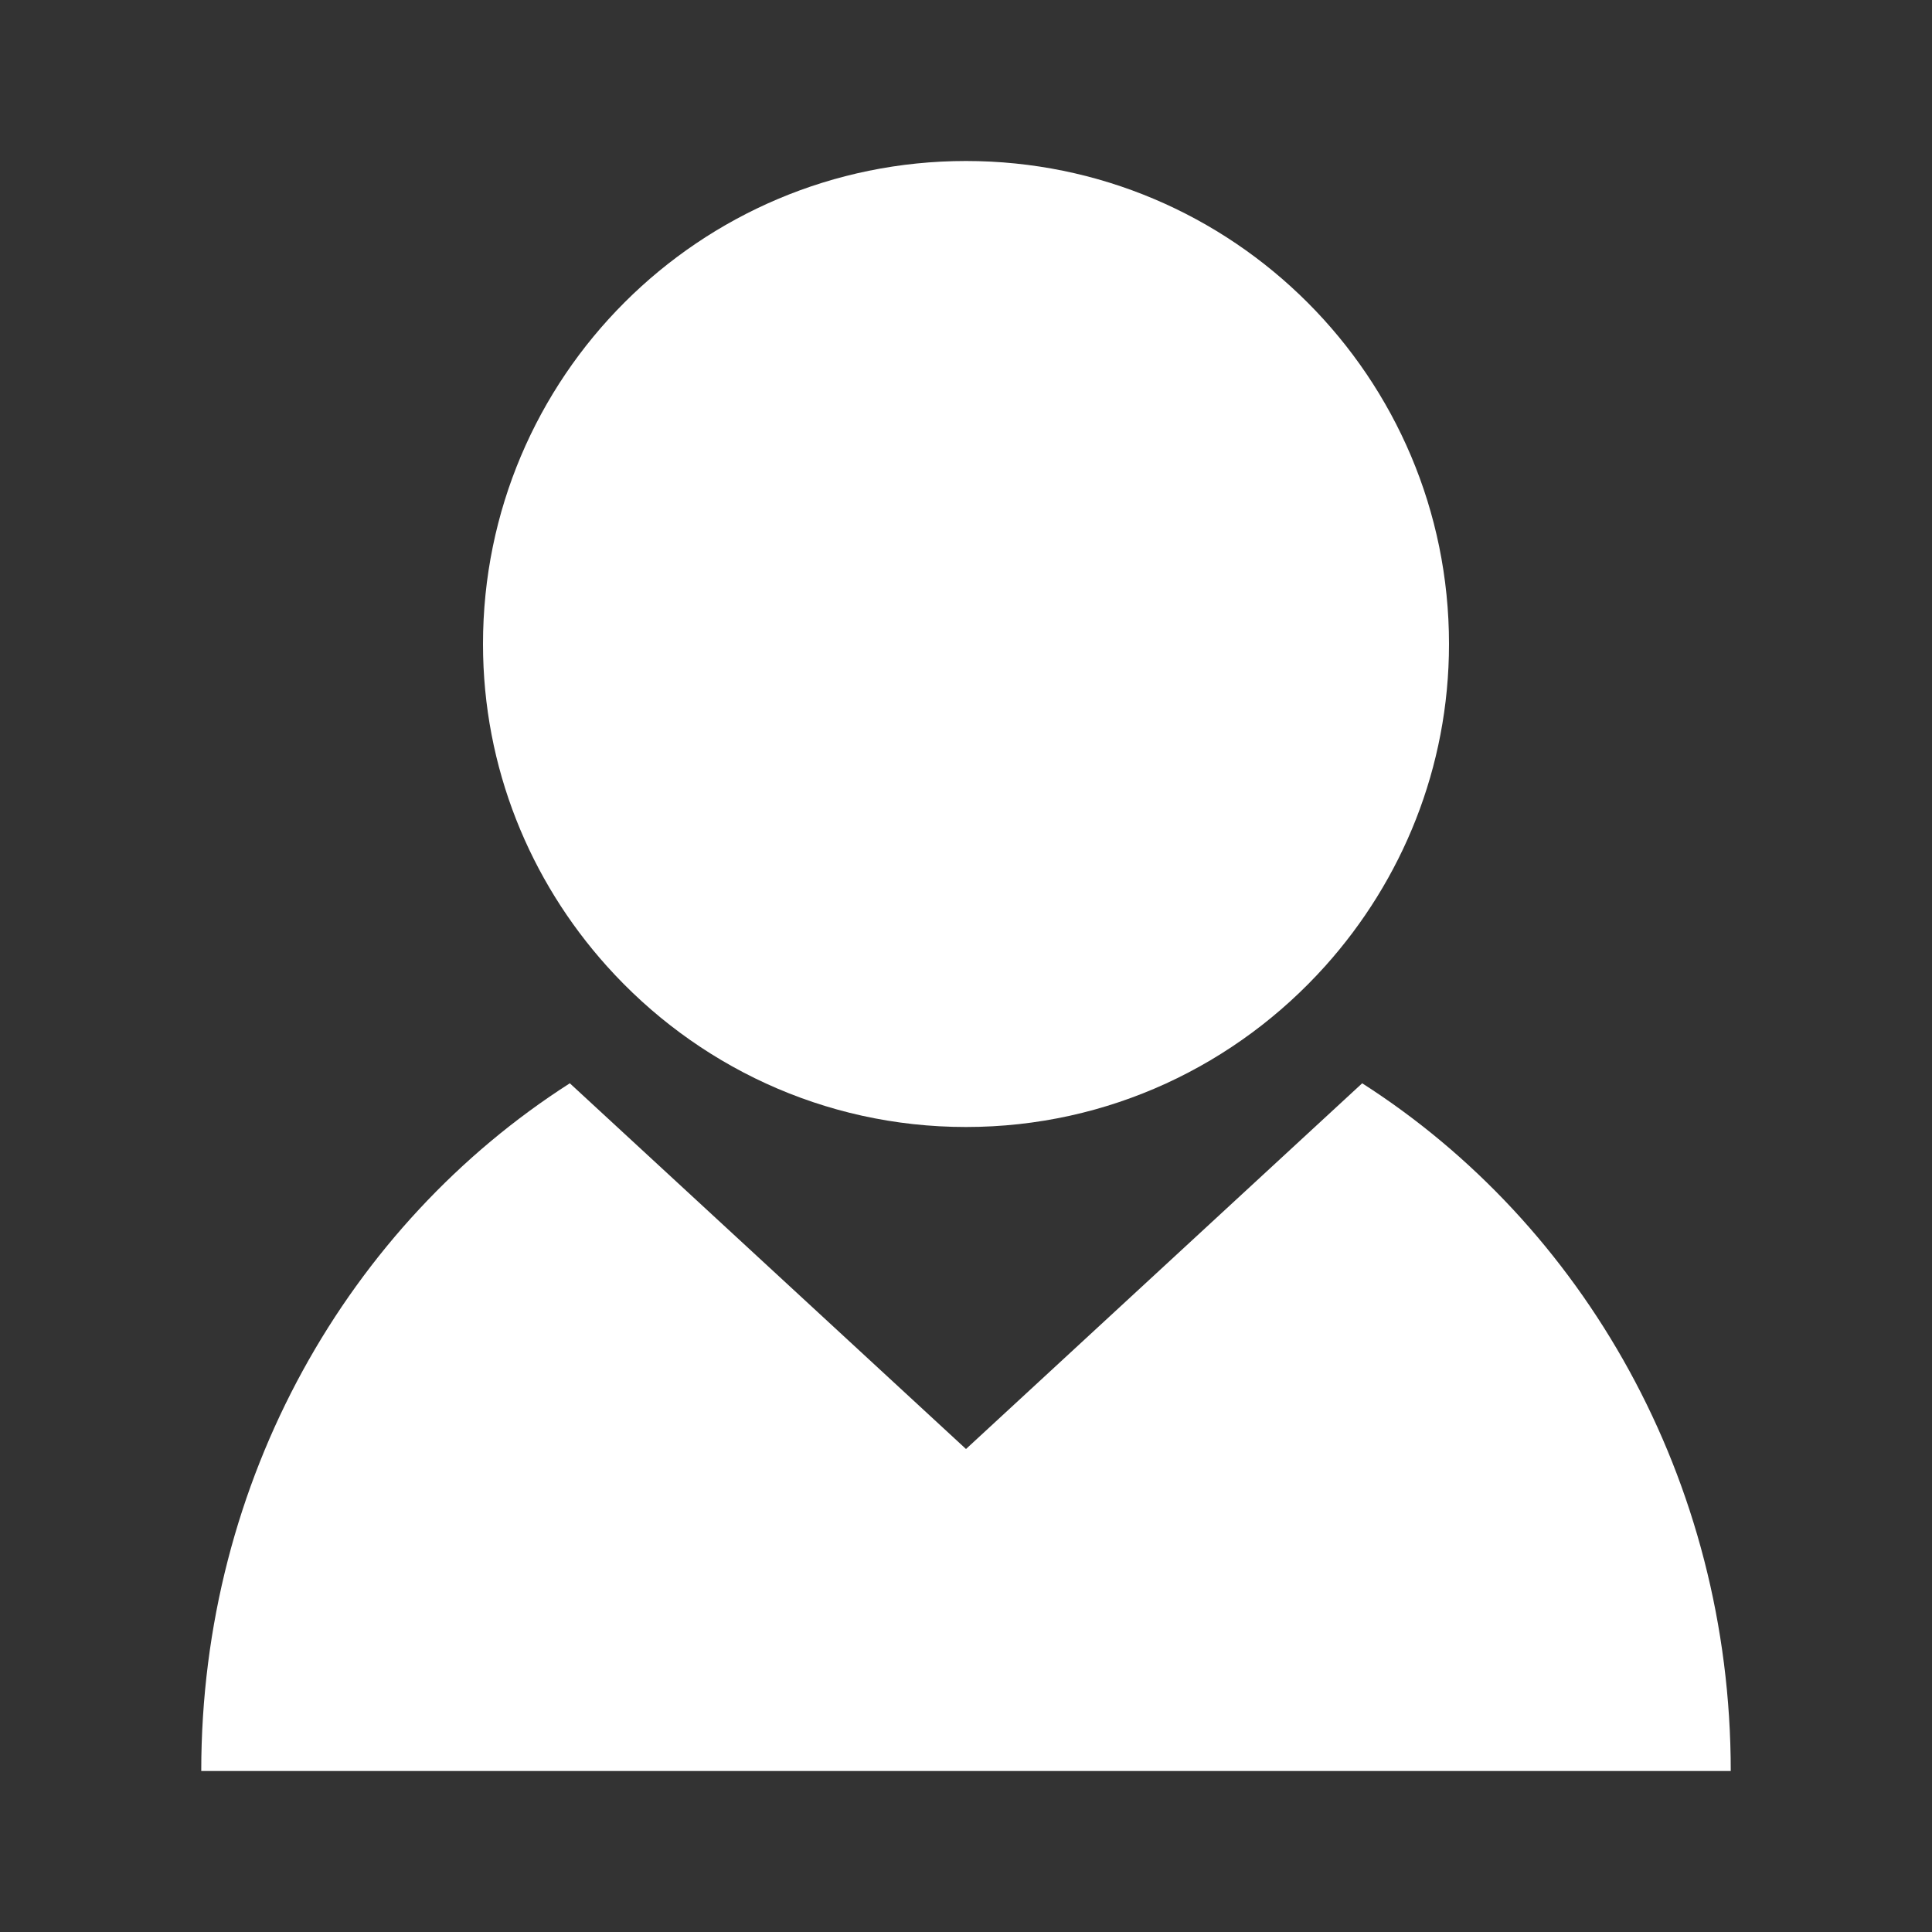
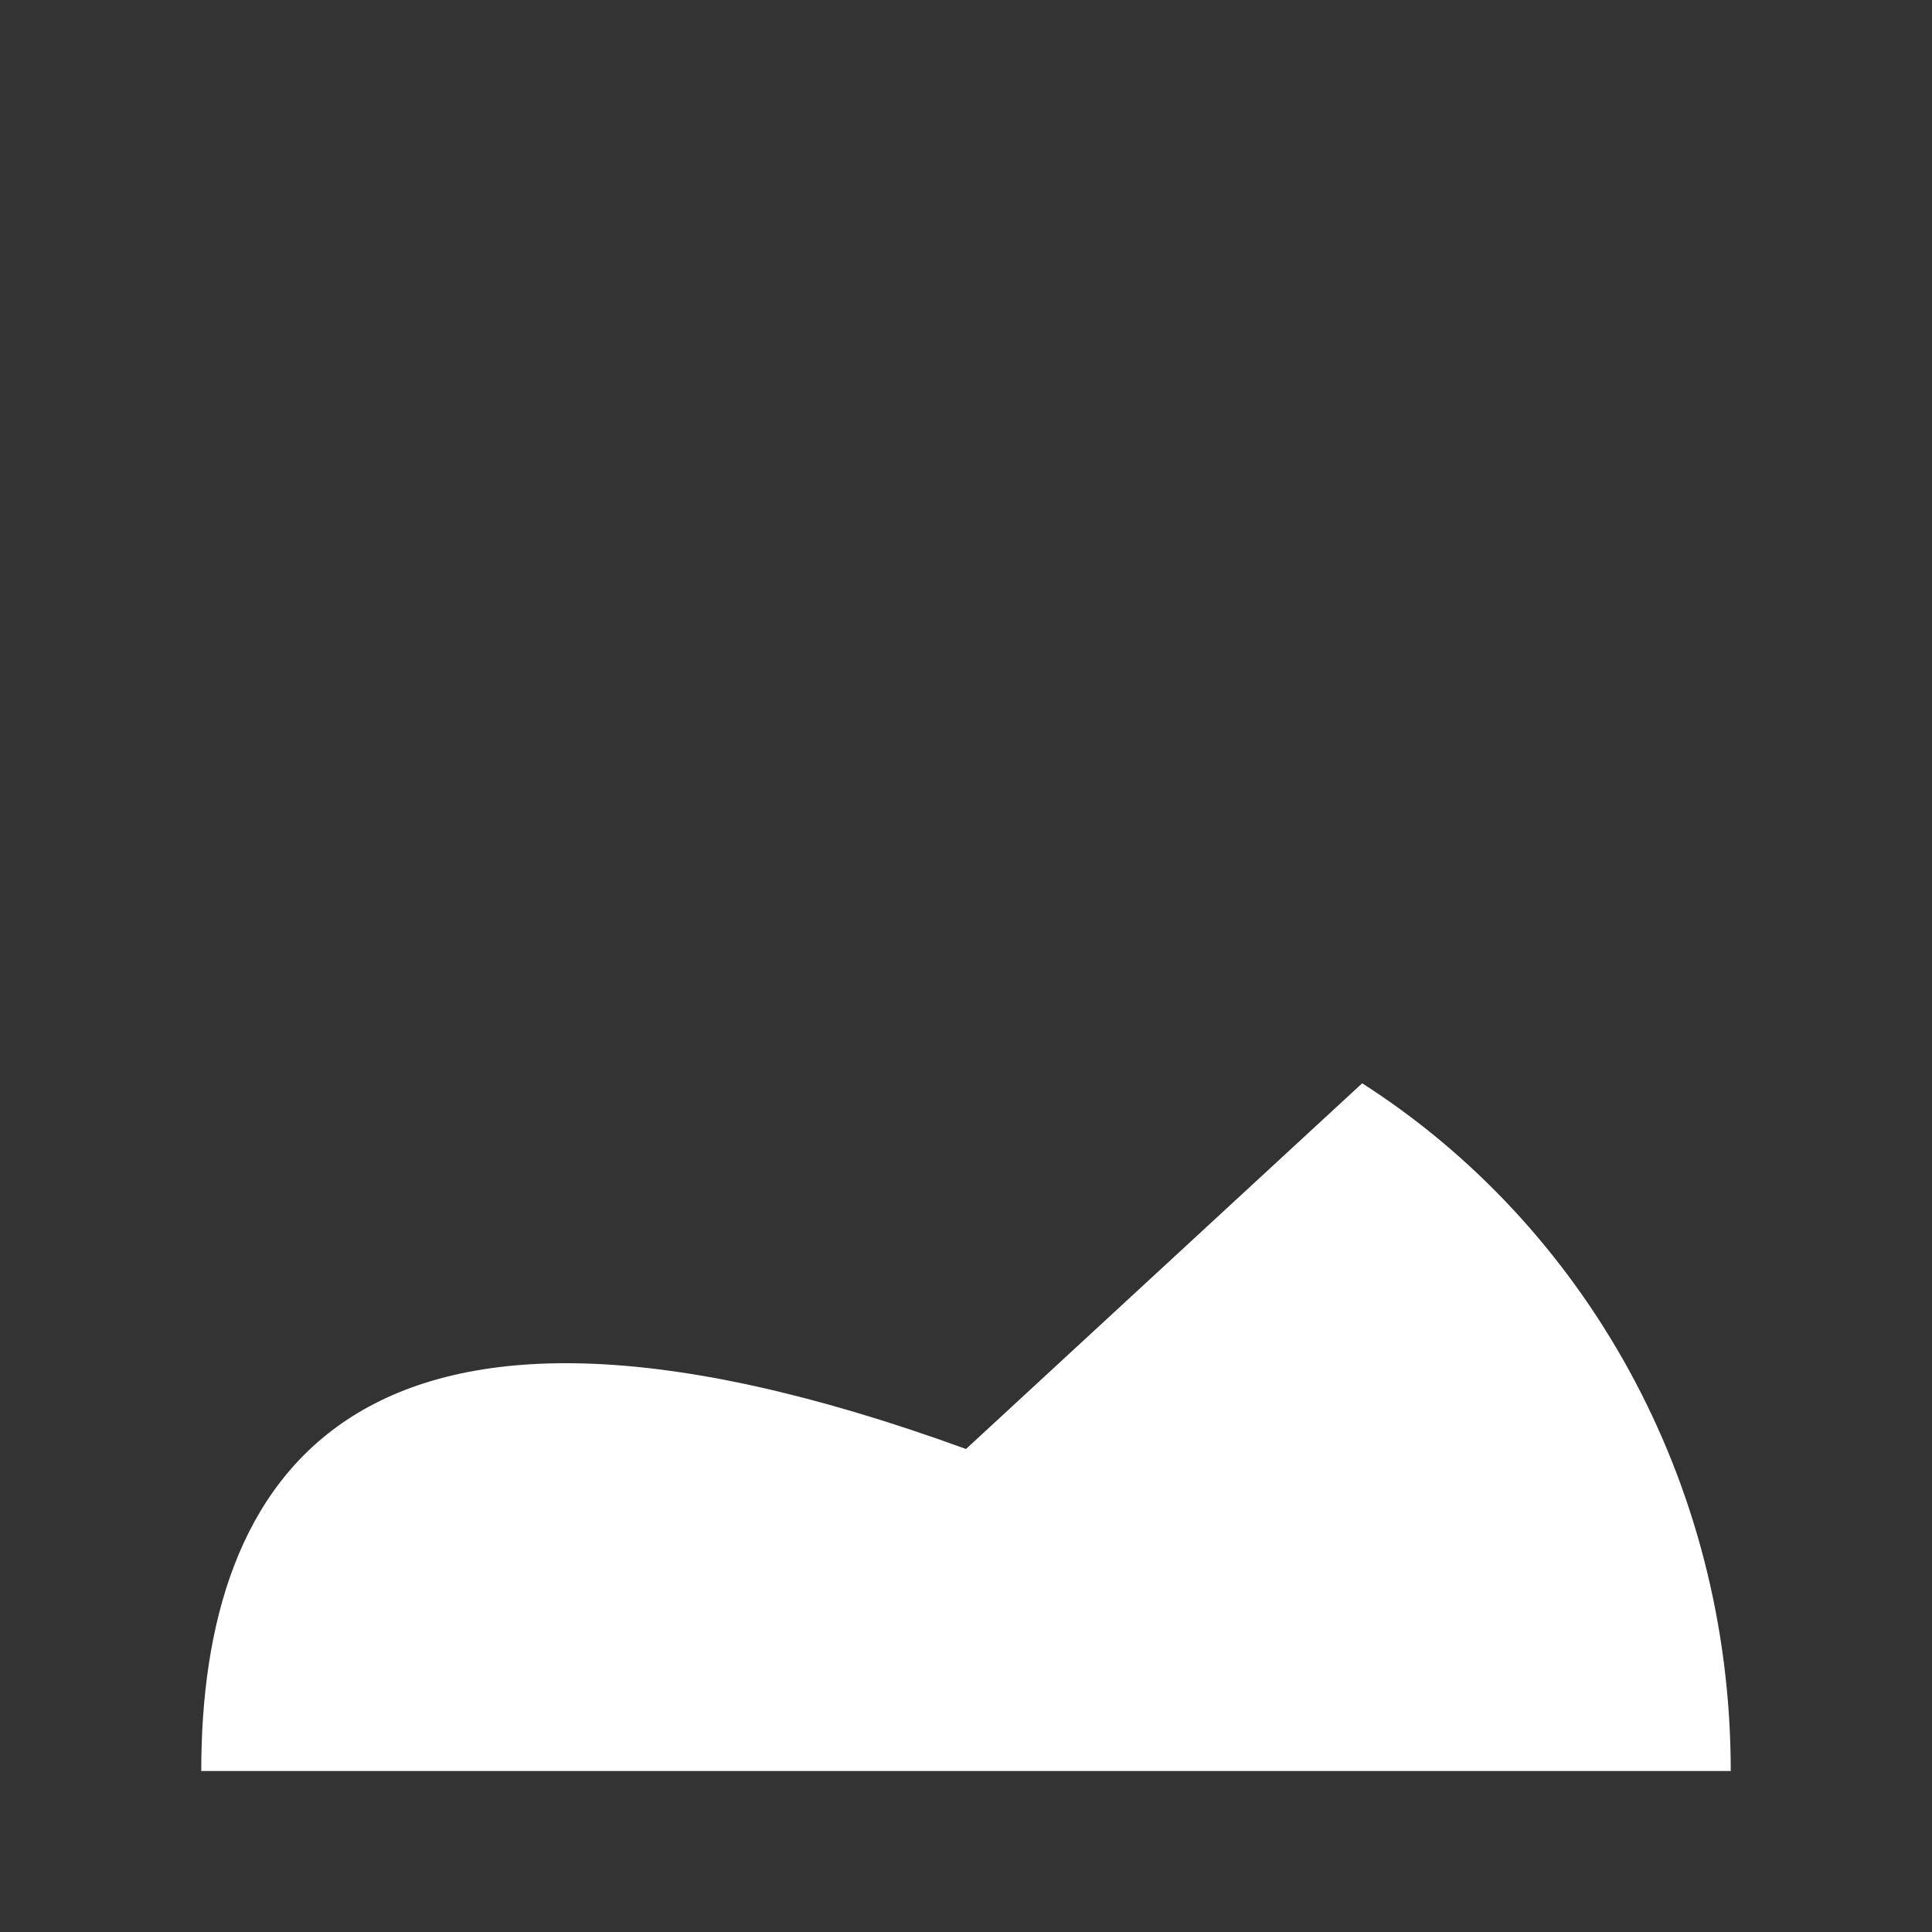
<svg xmlns="http://www.w3.org/2000/svg" width="48" height="48" viewBox="0 0 48 48" fill="none">
  <rect x="0" y="0" width="48" height="48" fill="#333333" stroke="none" />
-   <path d="M33.843 26.914L24 36L14.157 26.914C8.674 30.421 5 36.749 5 44H43C43 36.749 39.326 30.421 33.843 26.914Z" fill="white" />
-   <path d="M24 28C27.55 28 30.729 26.45 32.926 24C34.831 21.876 36 19.078 36 16C36 9.373 30.627 4 24 4C17.373 4 12 9.373 12 16C12 19.078 13.169 21.876 15.074 24C17.271 26.45 20.45 28 24 28Z" fill="white" />
+   <path d="M33.843 26.914L24 36C8.674 30.421 5 36.749 5 44H43C43 36.749 39.326 30.421 33.843 26.914Z" fill="white" />
</svg>